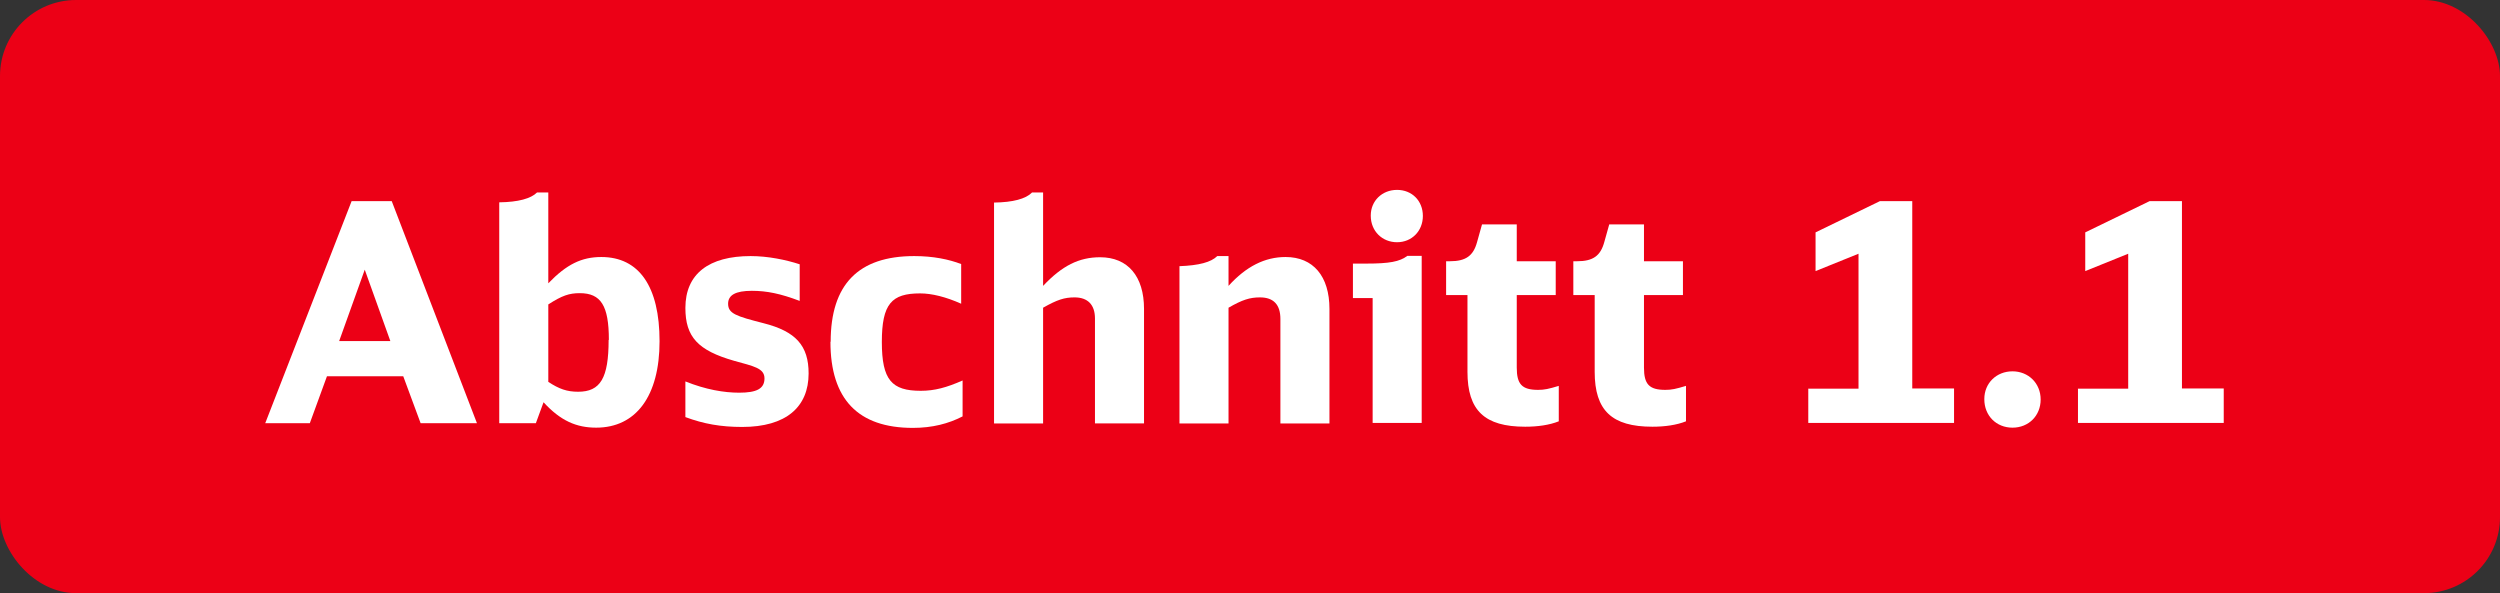
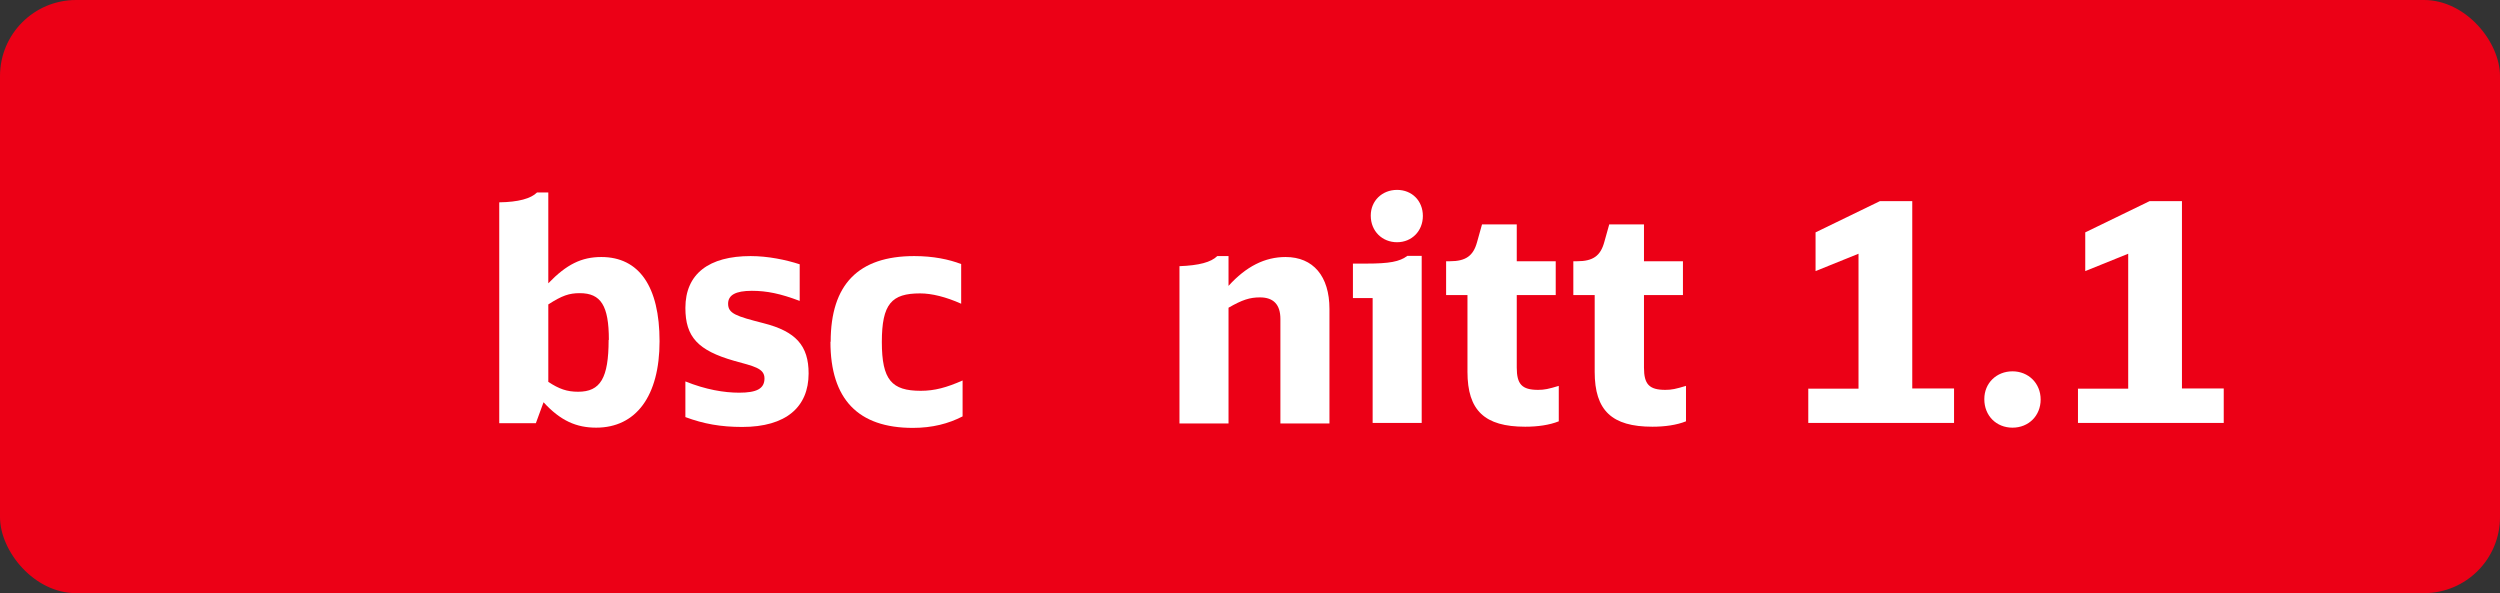
<svg xmlns="http://www.w3.org/2000/svg" id="a" data-name="Ebene 1" viewBox="0 0 106.51 25.27">
  <rect x="0" y="0" width="106.51" height="25.27" fill="#333333" stroke="none" />
  <rect width="106.51" height="25.27" rx="3.24" ry="3.24" fill="#ec0016" />
  <g>
-     <path d="M14.97,8.57h1.72l3.63,9.46h-2.4l-.74-2h-3.25l-.73,2h-1.9l3.68-9.46ZM16.63,14.53l-1.09-3.04-1.09,3.04h2.18Z" fill="#fff" />
    <path d="M23.16,17.13l-.33.9h-1.56v-9.41c.81-.01,1.35-.16,1.61-.42h.48v3.87c.78-.81,1.42-1.12,2.26-1.12,1.61,0,2.48,1.26,2.48,3.59h0c0,2.33-1,3.68-2.7,3.68-.84,0-1.52-.29-2.25-1.09ZM25.94,14.48h0c0-1.46-.34-1.99-1.24-1.99-.45,0-.75.1-1.34.48v3.3c.46.3.79.42,1.27.42.95,0,1.3-.58,1.3-2.21Z" fill="#fff" />
    <path d="M29.2,17.77v-1.52c.87.35,1.65.48,2.29.48.75,0,1.08-.17,1.08-.61s-.48-.52-1.3-.75c-1.53-.44-2.07-1.01-2.07-2.25,0-1.46,1.01-2.21,2.78-2.21.74,0,1.51.16,2.09.35v1.56c-.82-.31-1.4-.43-2.04-.43-.69,0-1.01.18-1.01.55,0,.42.34.53,1.51.83,1.38.35,1.92.96,1.92,2.14,0,1.43-.96,2.28-2.83,2.28-.91,0-1.64-.13-2.42-.42Z" fill="#fff" />
    <path d="M35.39,14.56h0c0-2.44,1.18-3.65,3.56-3.65.81,0,1.48.14,2,.34v1.69c-.65-.29-1.25-.44-1.75-.44-1.21,0-1.63.44-1.63,2.07h0c0,1.62.42,2.08,1.66,2.08.59,0,1.1-.14,1.78-.44v1.53c-.6.31-1.29.49-2.12.49-2.33,0-3.51-1.22-3.51-3.67Z" fill="#fff" />
-     <path d="M43.96,8.2h.48v3.98c.81-.86,1.53-1.22,2.43-1.22,1.18,0,1.87.81,1.87,2.2v4.88h-2.09v-4.47c0-.58-.3-.9-.87-.9-.43,0-.74.1-1.34.44v4.93h-2.09v-9.41c.81-.01,1.35-.16,1.61-.42Z" fill="#fff" />
    <path d="M51.86,10.91h.48v1.27c.75-.83,1.55-1.23,2.43-1.23,1.18,0,1.87.82,1.87,2.21v4.88h-2.09v-4.45c0-.61-.29-.92-.87-.92-.43,0-.75.1-1.34.44v4.93h-2.09v-6.7c.83-.03,1.35-.17,1.61-.43Z" fill="#fff" />
    <path d="M58.48,12.7h-.84v-1.47h.57c.98,0,1.42-.08,1.75-.33h.61v7.12h-2.09v-5.33ZM58.4,9.18c0-.62.48-1.09,1.12-1.09s1.1.47,1.1,1.11-.47,1.12-1.1,1.12-1.12-.47-1.12-1.13Z" fill="#fff" />
    <path d="M62.52,15.85v-3.28h-.91v-1.44h.16c.68,0,1-.23,1.16-.82l.21-.75h1.48v1.57h1.66v1.44h-1.66v3.09c0,.71.22.95.91.95.27,0,.45-.04.88-.17v1.51c-.4.16-.9.23-1.43.23-1.73,0-2.46-.69-2.46-2.34Z" fill="#fff" />
    <path d="M67.94,15.85v-3.28h-.91v-1.44h.16c.68,0,1-.23,1.16-.82l.21-.75h1.48v1.57h1.66v1.44h-1.66v3.09c0,.71.22.95.91.95.27,0,.45-.04.88-.17v1.51c-.4.16-.9.23-1.43.23-1.73,0-2.46-.69-2.46-2.34Z" fill="#fff" />
    <path d="M77.03,16.56h2.15v-5.75l-1.83.74v-1.65l2.74-1.33h1.38v7.98h1.78v1.47h-6.21v-1.47Z" fill="#fff" />
    <path d="M84.54,17c0-.68.52-1.18,1.2-1.18s1.2.51,1.2,1.2-.51,1.2-1.2,1.2-1.2-.51-1.2-1.21Z" fill="#fff" />
    <path d="M88.52,16.56h2.15v-5.75l-1.83.74v-1.65l2.74-1.33h1.38v7.98h1.78v1.47h-6.21v-1.47Z" fill="#fff" />
  </g>
</svg>